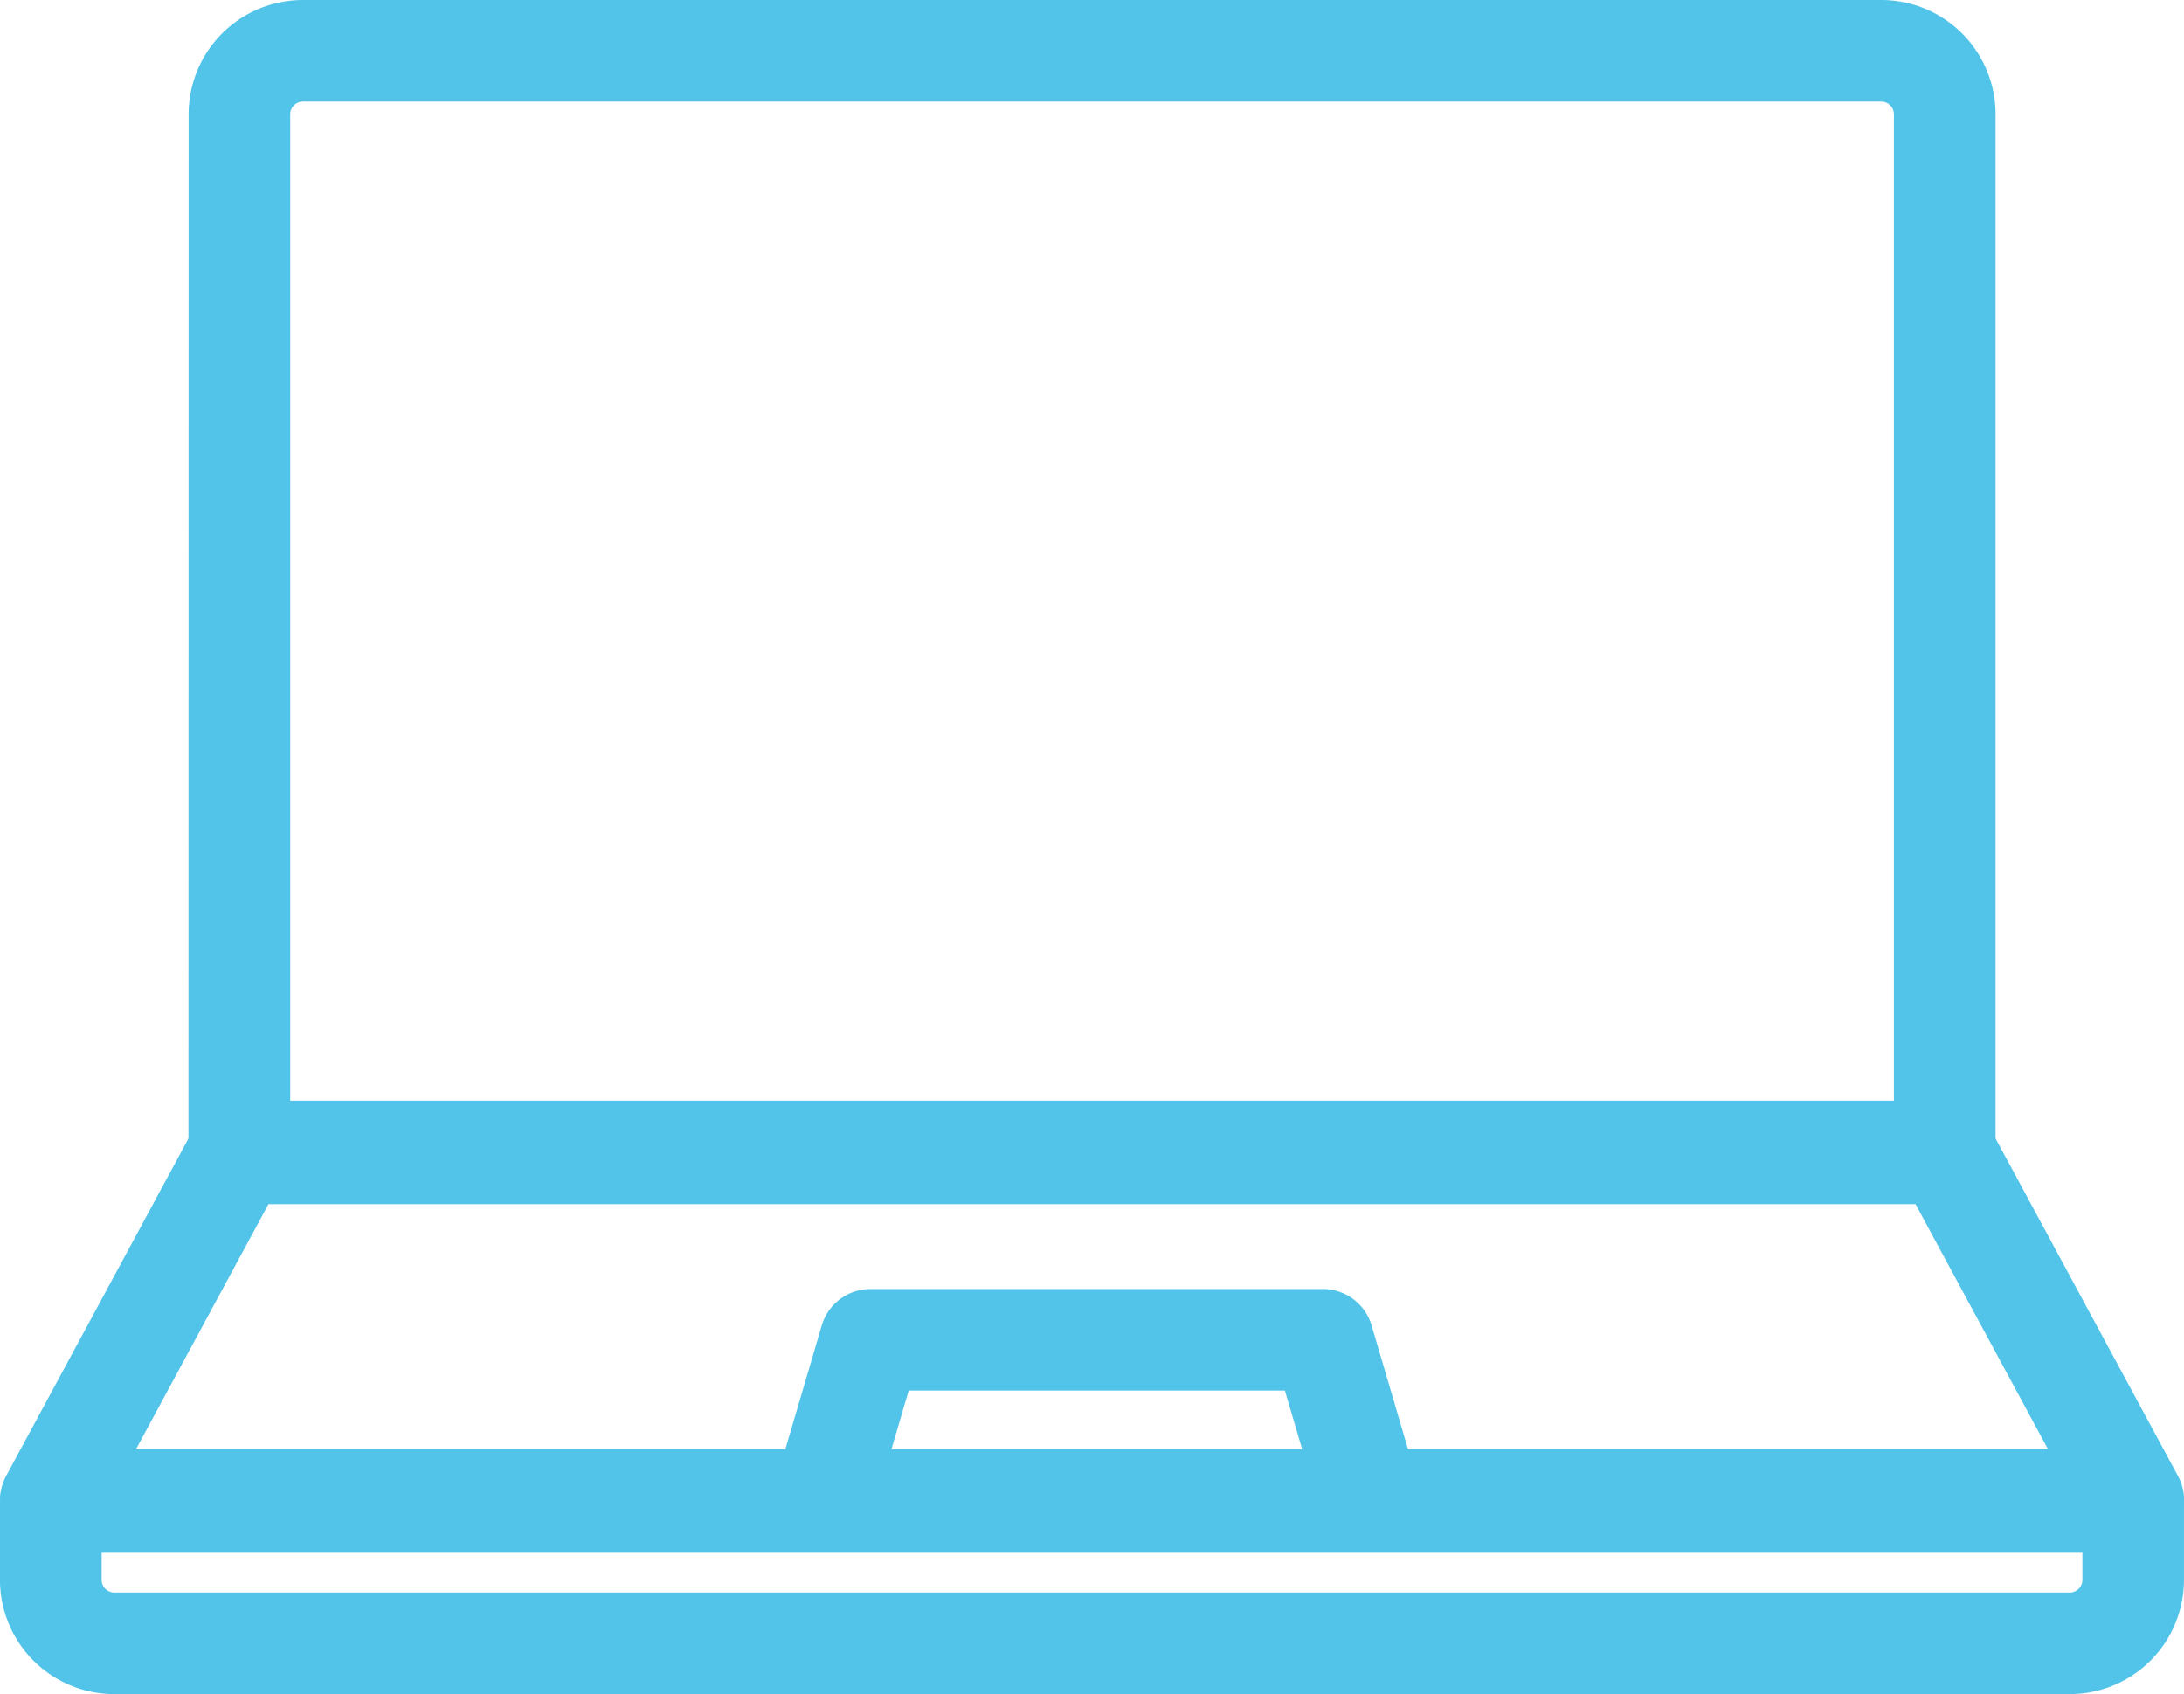
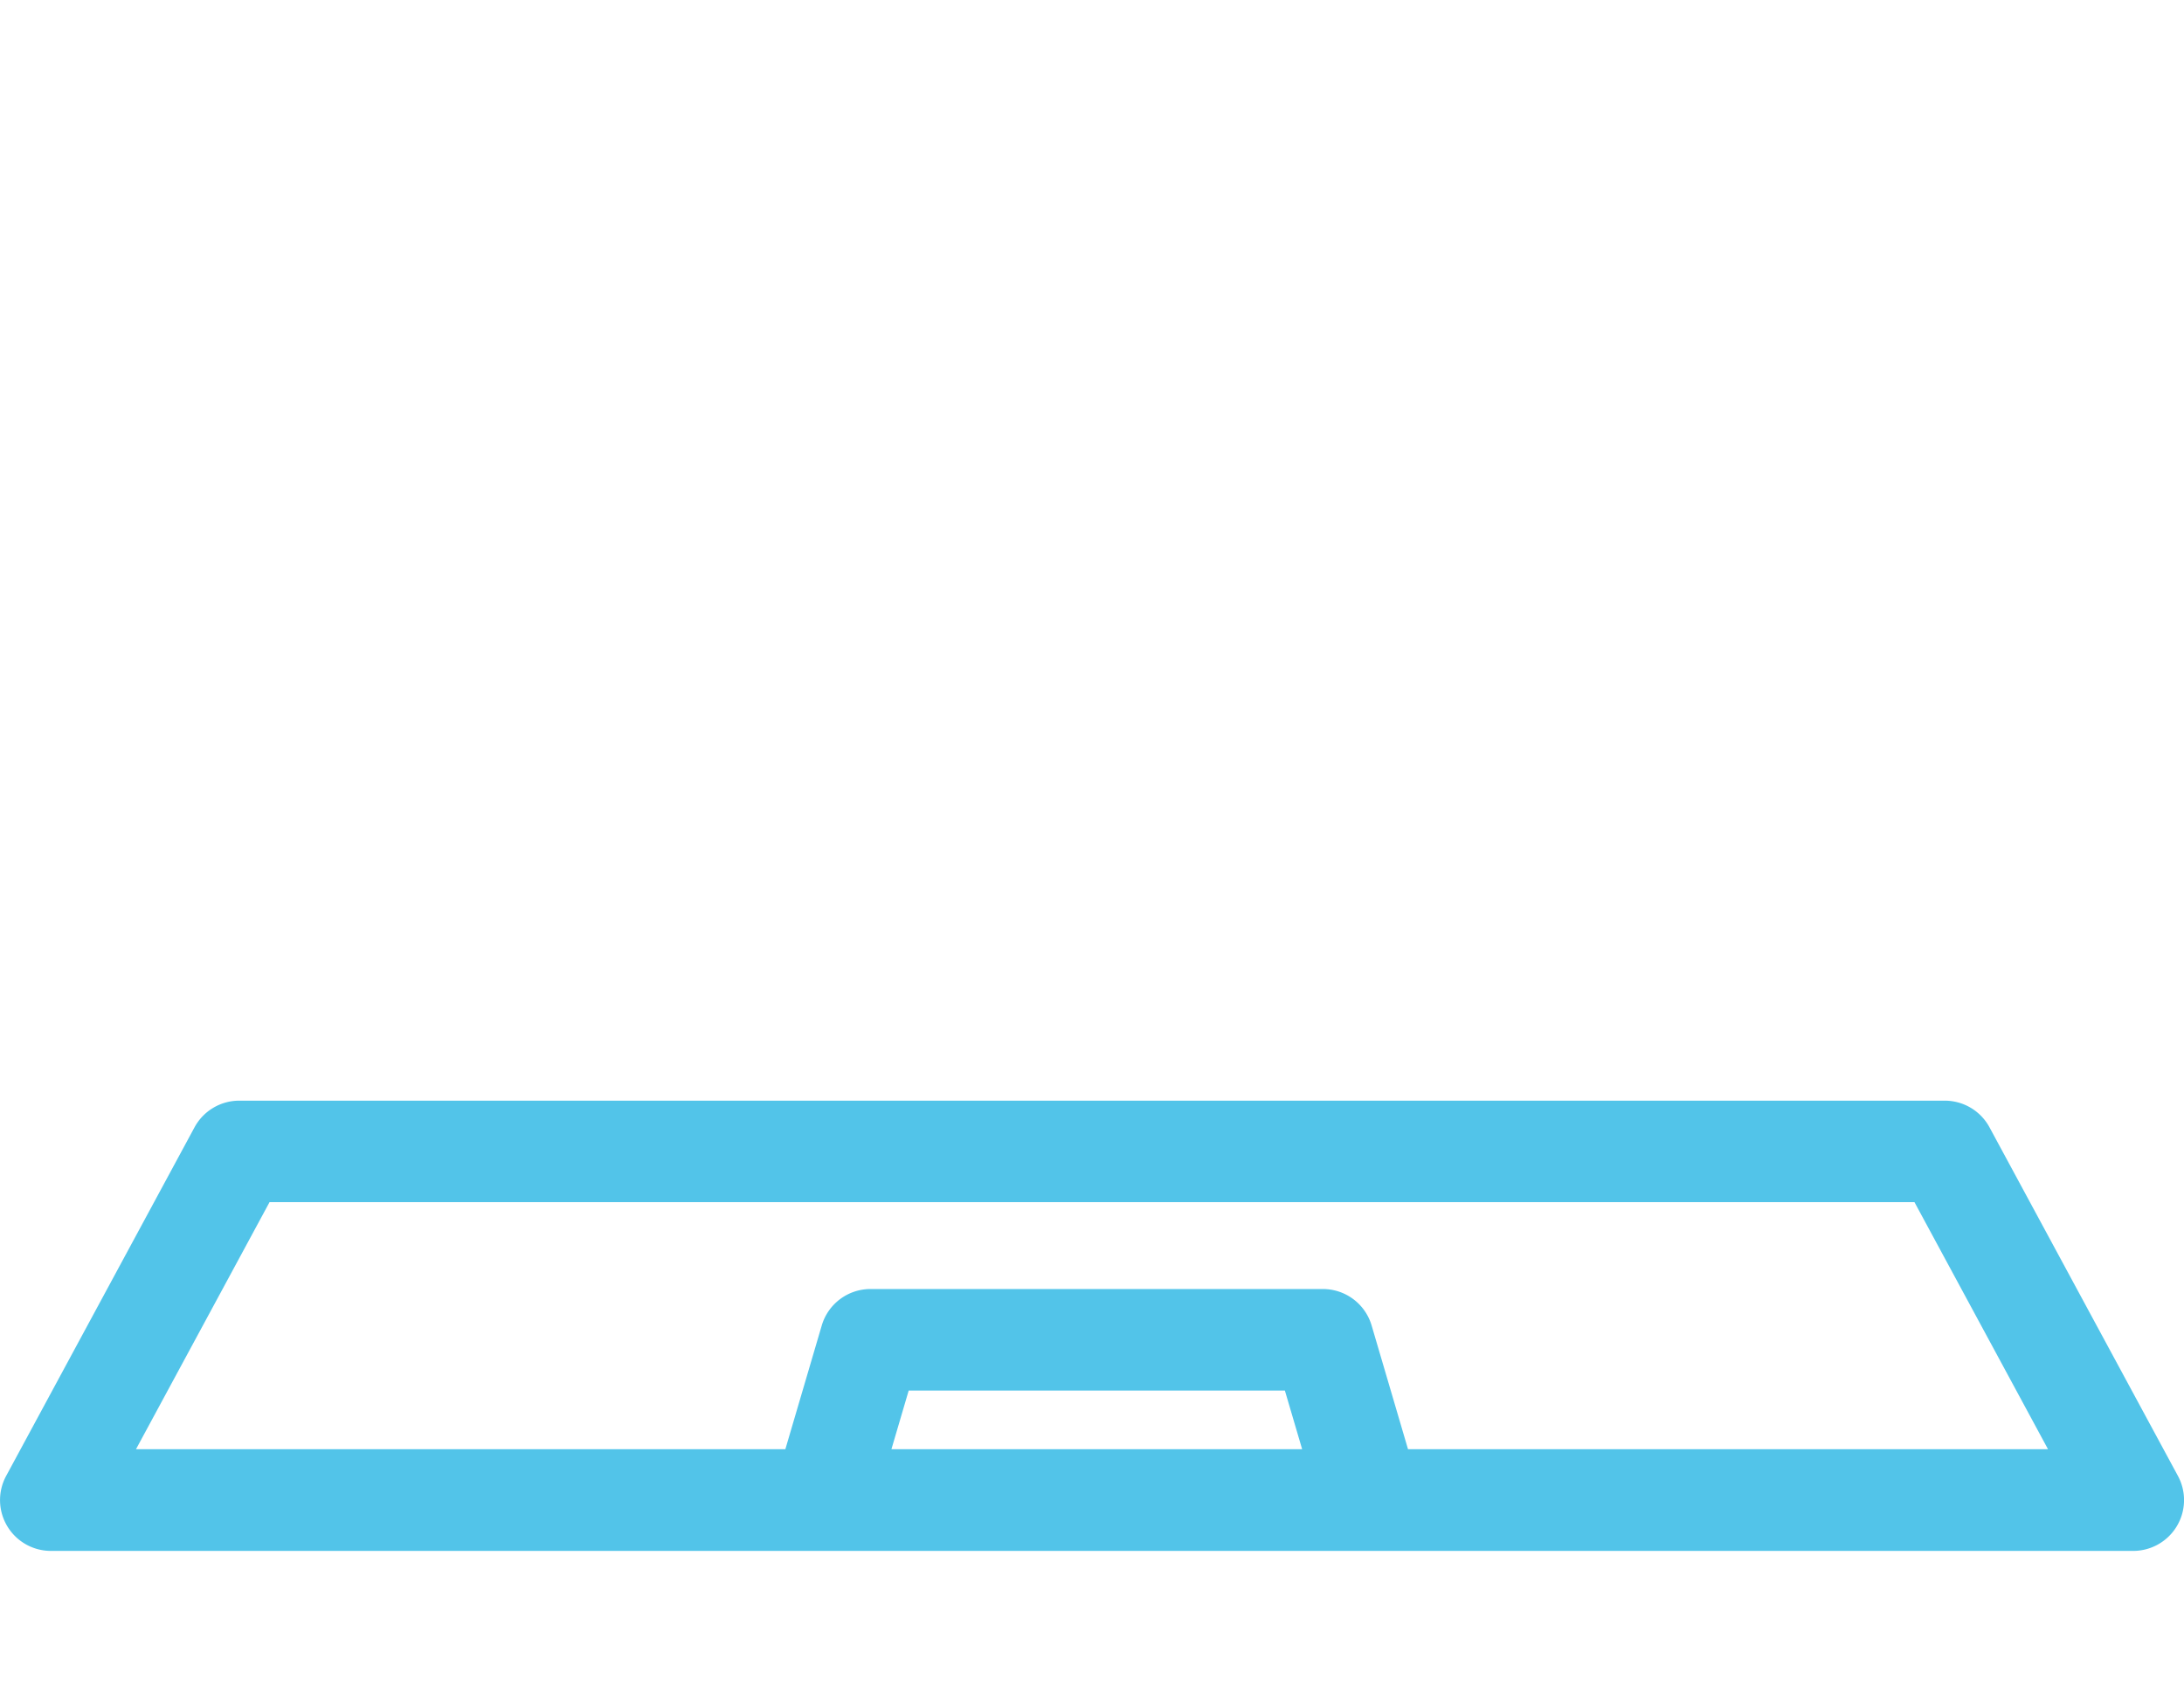
<svg xmlns="http://www.w3.org/2000/svg" width="77.356" height="60" viewBox="0 0 77.356 60">
  <g id="グループ_67824" data-name="グループ 67824" transform="translate(-0.008 -57)">
-     <path id="パス_273631" data-name="パス 273631" d="M44.2,61.048A4.048,4.048,0,0,1,48.243,57h55.91a4.048,4.048,0,0,1,4.048,4.048v36.8a1.8,1.8,0,0,1-1.8,1.8H45.994a1.8,1.8,0,0,1-1.8-1.8Zm4.048-.45a.45.45,0,0,0-.45.45v35H104.6v-35a.45.45,0,0,0-.45-.45Z" transform="translate(-37.511)" fill="#52c4e9" fill-rule="evenodd" />
-     <path id="パス_273632" data-name="パス 273632" d="M.008,398.978a1.8,1.8,0,0,1,1.8-1.8H75.563a1.8,1.8,0,0,1,1.8,1.8v2.757a4.048,4.048,0,0,1-4.048,4.048H4.055a4.048,4.048,0,0,1-4.048-4.048Zm3.6,1.8v.958a.45.45,0,0,0,.45.45H73.315a.45.45,0,0,0,.45-.45v-.958Z" transform="translate(0 -288.783)" fill="#52c4e9" fill-rule="evenodd" />
    <path id="パス_273633" data-name="パス 273633" d="M6.907,315.94A1.8,1.8,0,0,1,8.489,315H68.9a1.8,1.8,0,0,1,1.582.944l6.675,12.348a1.8,1.8,0,0,1-1.583,2.654H1.815a1.8,1.8,0,0,1-1.583-2.654Zm2.655,2.654-4.73,8.75h23l1.289-4.382a1.8,1.8,0,0,1,1.726-1.291H46.871a1.8,1.8,0,0,1,1.726,1.291l1.289,4.382H72.554l-4.73-8.75Zm36.574,8.75-.611-2.076H32.2l-.611,2.076Z" transform="translate(-0.007 -219.017)" fill="#52c4e9" fill-rule="evenodd" />
  </g>
</svg>